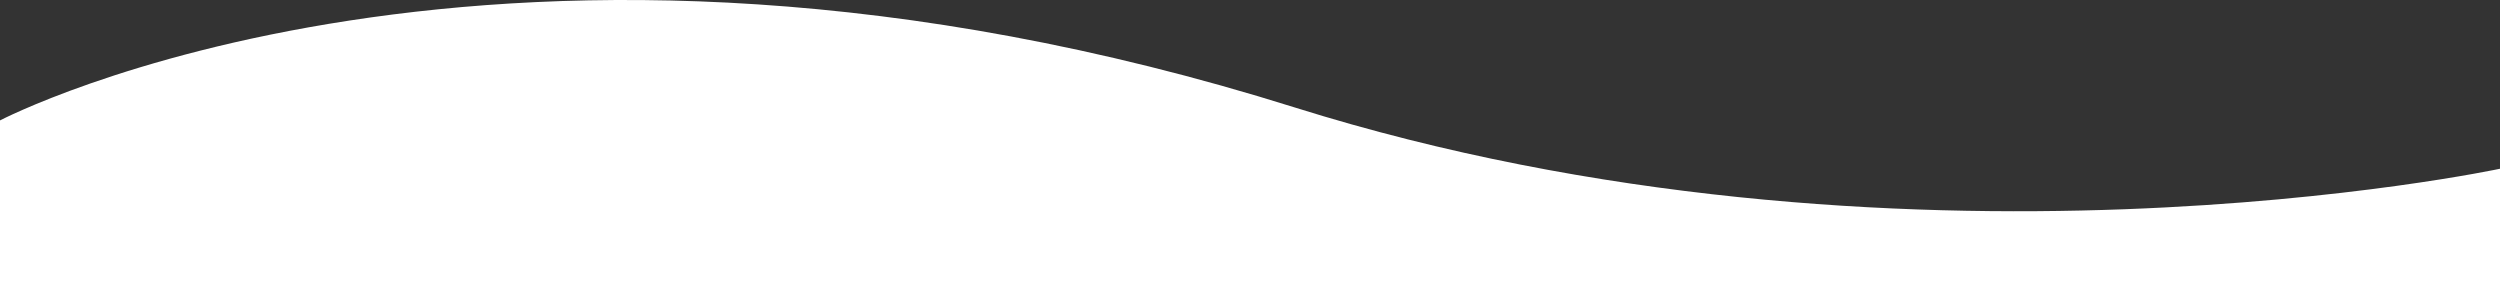
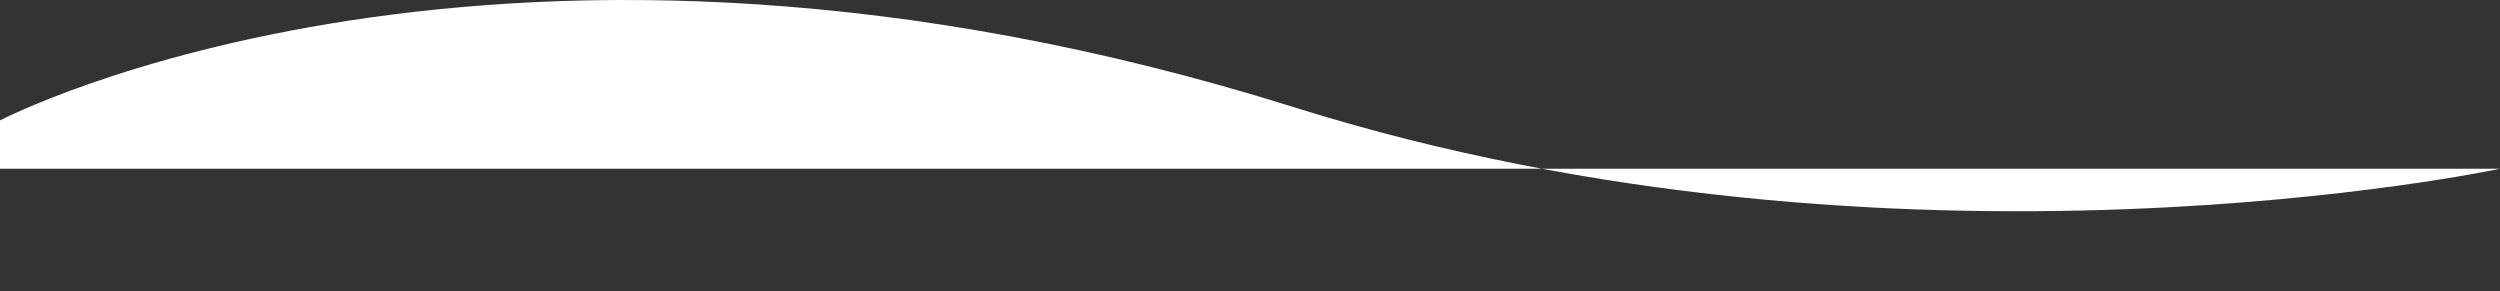
<svg xmlns="http://www.w3.org/2000/svg" version="1.1" id="Layer_1" x="0px" y="0px" viewBox="0 0 1366 159.2" style="enable-background:new 0 0 1366 159.2;" xml:space="preserve">
  <rect x="0" y="0" width="1366" height="159.2" fill="#333333" stroke="none" />
  <style type="text/css">
	.st0{fill:#FFFFFF;}
</style>
-   <path id="Path_103" class="st0" d="M0,65.8c0,0,273.7-143.2,707.4-7.1C1037.9,162.4,1366,92.2,1366,92.2v67H0V65.8z" />
+   <path id="Path_103" class="st0" d="M0,65.8c0,0,273.7-143.2,707.4-7.1C1037.9,162.4,1366,92.2,1366,92.2H0V65.8z" />
</svg>